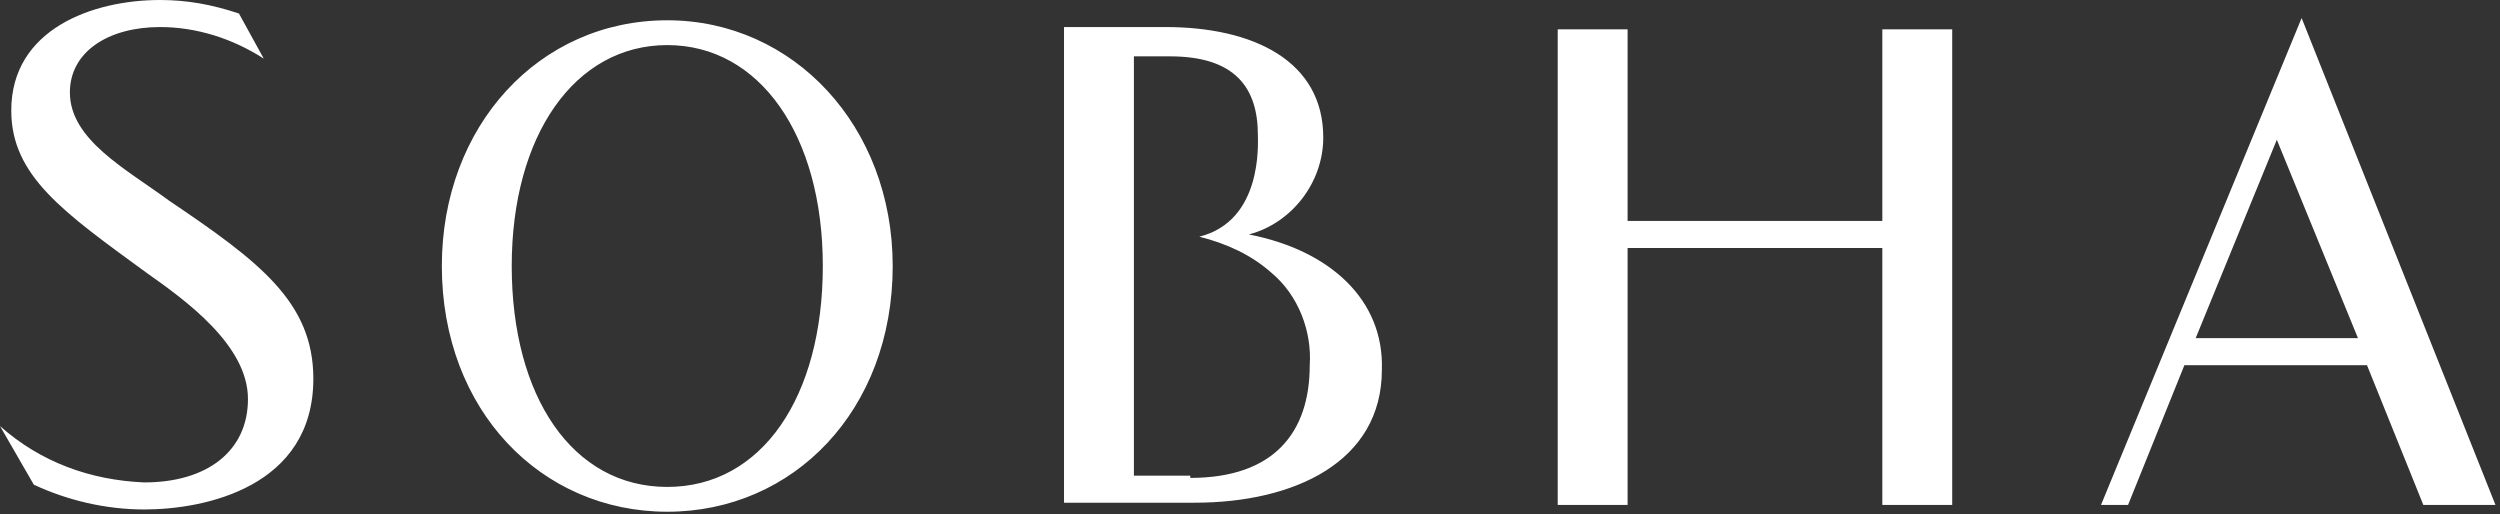
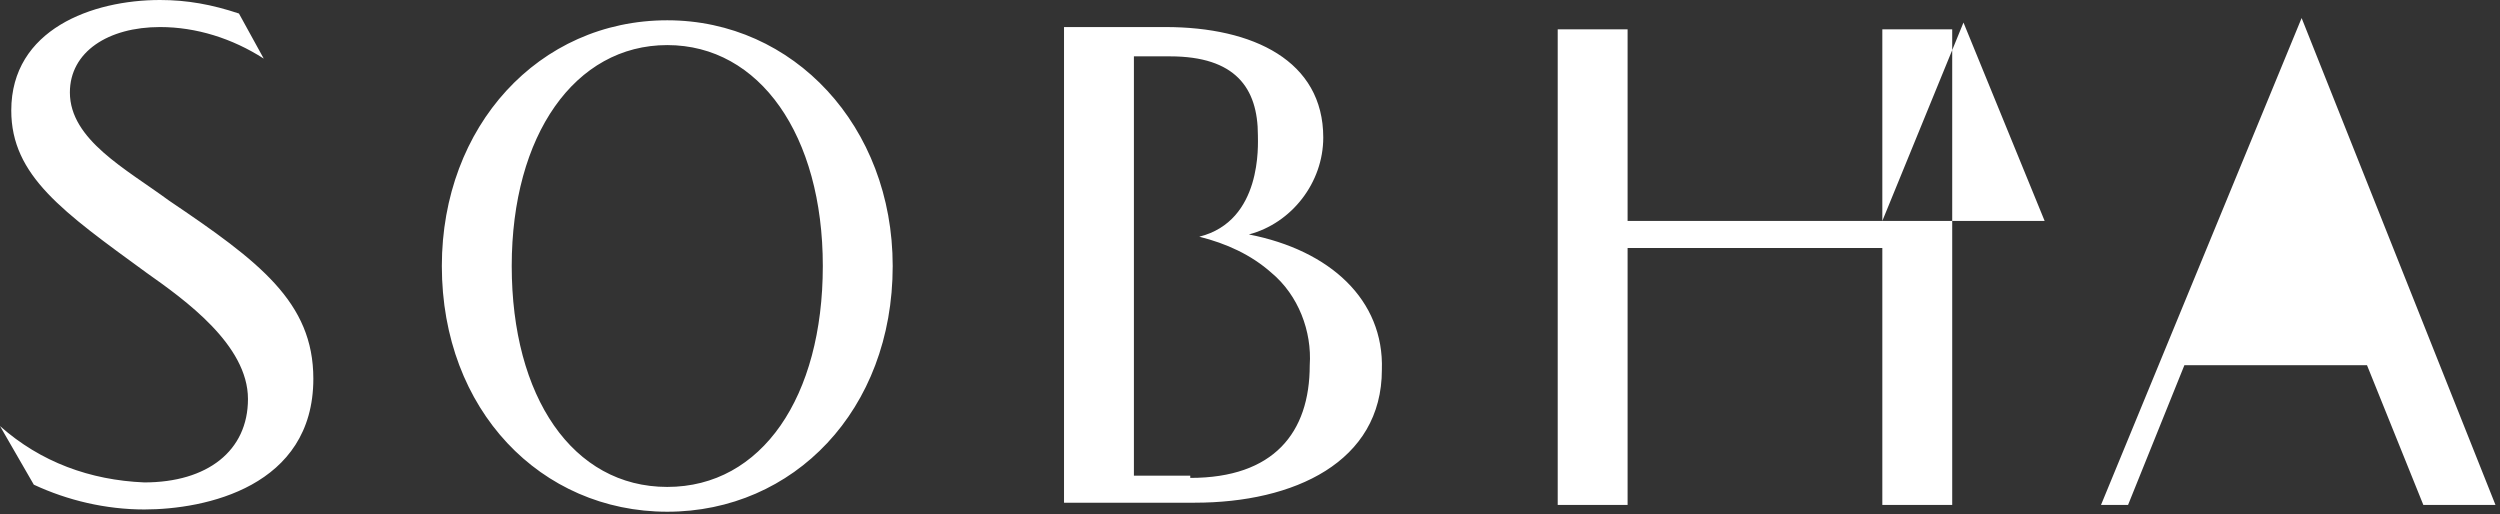
<svg xmlns="http://www.w3.org/2000/svg" version="1.1" id="Layer_1" x="0px" y="0px" viewBox="0 0 110.9 22.8" style="enable-background:new 0 0 110.9 22.8;" xml:space="preserve">
  <rect x="0" y="0" width="110.9" height="22.8" fill="#333333" stroke="none" />
  <style type="text/css">
	.st0{fill:#FFFFFF;}
</style>
  <g id="Layer_2_00000117668282299278780400000001678345564839381432_">
    <g id="Layer_1-2">
-       <path class="st0" d="M83.5,9.8H72.2V1.3h-3.1v21.1h3.1V11h11.3v11.4h3.1V1.3h-3.1L83.5,9.8z M97.4,15l3.6-8.8l3.6,8.8H97.4z     M102.1,0.8l-8.9,21.6h1.2l2.5-6.2h8.1l2.5,6.2h3.2L102.1,0.8z M29.6,21.6c-4.2,0-6.9-4-6.9-9.8s2.8-9.8,6.9-9.8s6.9,4,6.9,9.8    S33.8,21.6,29.6,21.6 M29.6,0.9c-5.7,0-10,4.7-10,10.9c0,6.4,4.4,10.9,10,10.9s10-4.5,10-10.9C39.6,5.6,35.2,0.9,29.6,0.9     M7.5,8.9C5.6,7.5,3.1,6.2,3.1,4.1c0-1.8,1.7-2.9,4-2.9c1.6,0,3.2,0.5,4.6,1.4l-1.1-2C9.4,0.2,8.3,0,7.1,0C4.1,0,0.5,1.3,0.5,4.9    c0,2.9,2.3,4.5,6,7.2c1.7,1.2,4.5,3.2,4.5,5.6c0,2.3-1.8,3.7-4.6,3.7C4,21.3,1.8,20.5,0,18.9l1.5,2.6c1.5,0.7,3.2,1.1,4.9,1.1    c2.7,0,7.5-1,7.5-5.8C13.9,13.4,11.5,11.6,7.5,8.9 M52.8,21.1h-2.5V2.5h1.6c2.9,0,3.9,1.4,3.9,3.5c0,0.4,0.2,3.8-2.6,4.5    c1.2,0.3,2.3,0.8,3.2,1.6c1.2,1,1.8,2.6,1.7,4.1c0,3-1.6,5-5.3,5 M55.4,10.4c1.9-0.5,3.3-2.3,3.3-4.3c0-3.4-3.1-4.9-7-4.9h-4.5    v21.1h5.8c4.4,0,8.3-1.8,8.3-5.9C61.4,13.3,59,11.1,55.4,10.4" />
+       <path class="st0" d="M83.5,9.8H72.2V1.3h-3.1v21.1h3.1V11h11.3v11.4h3.1V1.3h-3.1L83.5,9.8z l3.6-8.8l3.6,8.8H97.4z     M102.1,0.8l-8.9,21.6h1.2l2.5-6.2h8.1l2.5,6.2h3.2L102.1,0.8z M29.6,21.6c-4.2,0-6.9-4-6.9-9.8s2.8-9.8,6.9-9.8s6.9,4,6.9,9.8    S33.8,21.6,29.6,21.6 M29.6,0.9c-5.7,0-10,4.7-10,10.9c0,6.4,4.4,10.9,10,10.9s10-4.5,10-10.9C39.6,5.6,35.2,0.9,29.6,0.9     M7.5,8.9C5.6,7.5,3.1,6.2,3.1,4.1c0-1.8,1.7-2.9,4-2.9c1.6,0,3.2,0.5,4.6,1.4l-1.1-2C9.4,0.2,8.3,0,7.1,0C4.1,0,0.5,1.3,0.5,4.9    c0,2.9,2.3,4.5,6,7.2c1.7,1.2,4.5,3.2,4.5,5.6c0,2.3-1.8,3.7-4.6,3.7C4,21.3,1.8,20.5,0,18.9l1.5,2.6c1.5,0.7,3.2,1.1,4.9,1.1    c2.7,0,7.5-1,7.5-5.8C13.9,13.4,11.5,11.6,7.5,8.9 M52.8,21.1h-2.5V2.5h1.6c2.9,0,3.9,1.4,3.9,3.5c0,0.4,0.2,3.8-2.6,4.5    c1.2,0.3,2.3,0.8,3.2,1.6c1.2,1,1.8,2.6,1.7,4.1c0,3-1.6,5-5.3,5 M55.4,10.4c1.9-0.5,3.3-2.3,3.3-4.3c0-3.4-3.1-4.9-7-4.9h-4.5    v21.1h5.8c4.4,0,8.3-1.8,8.3-5.9C61.4,13.3,59,11.1,55.4,10.4" />
    </g>
  </g>
</svg>